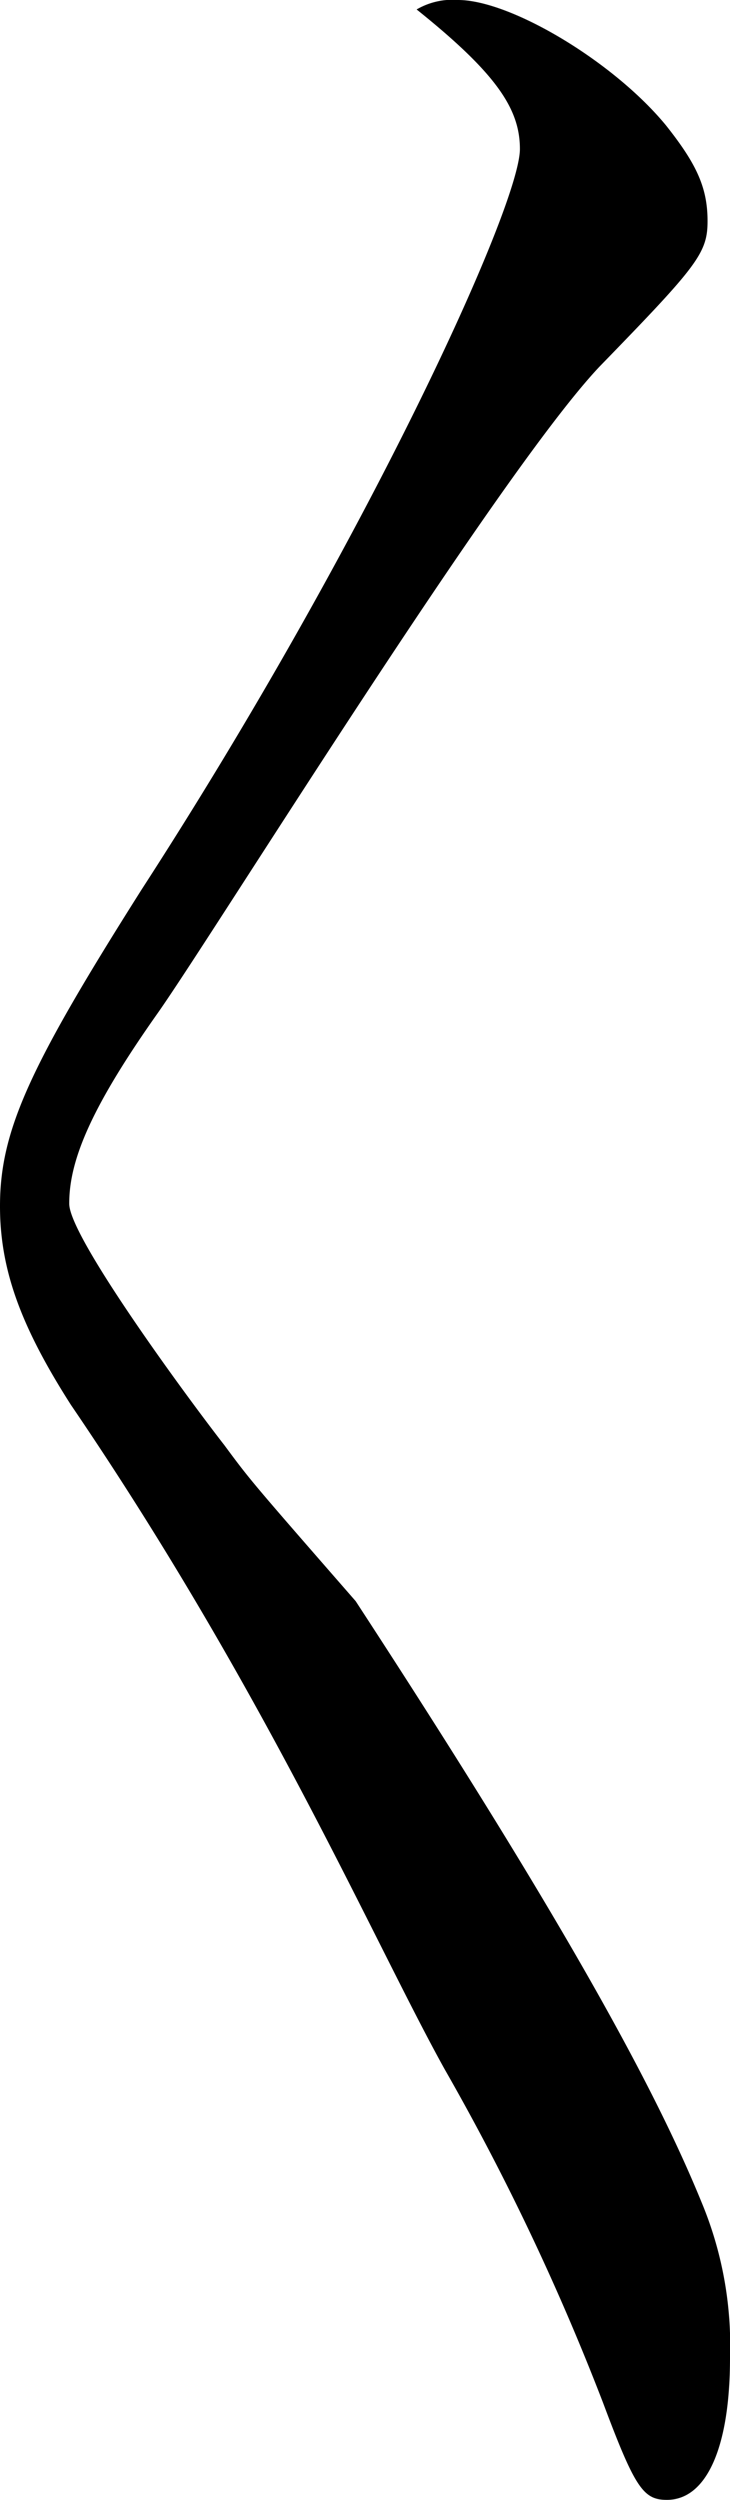
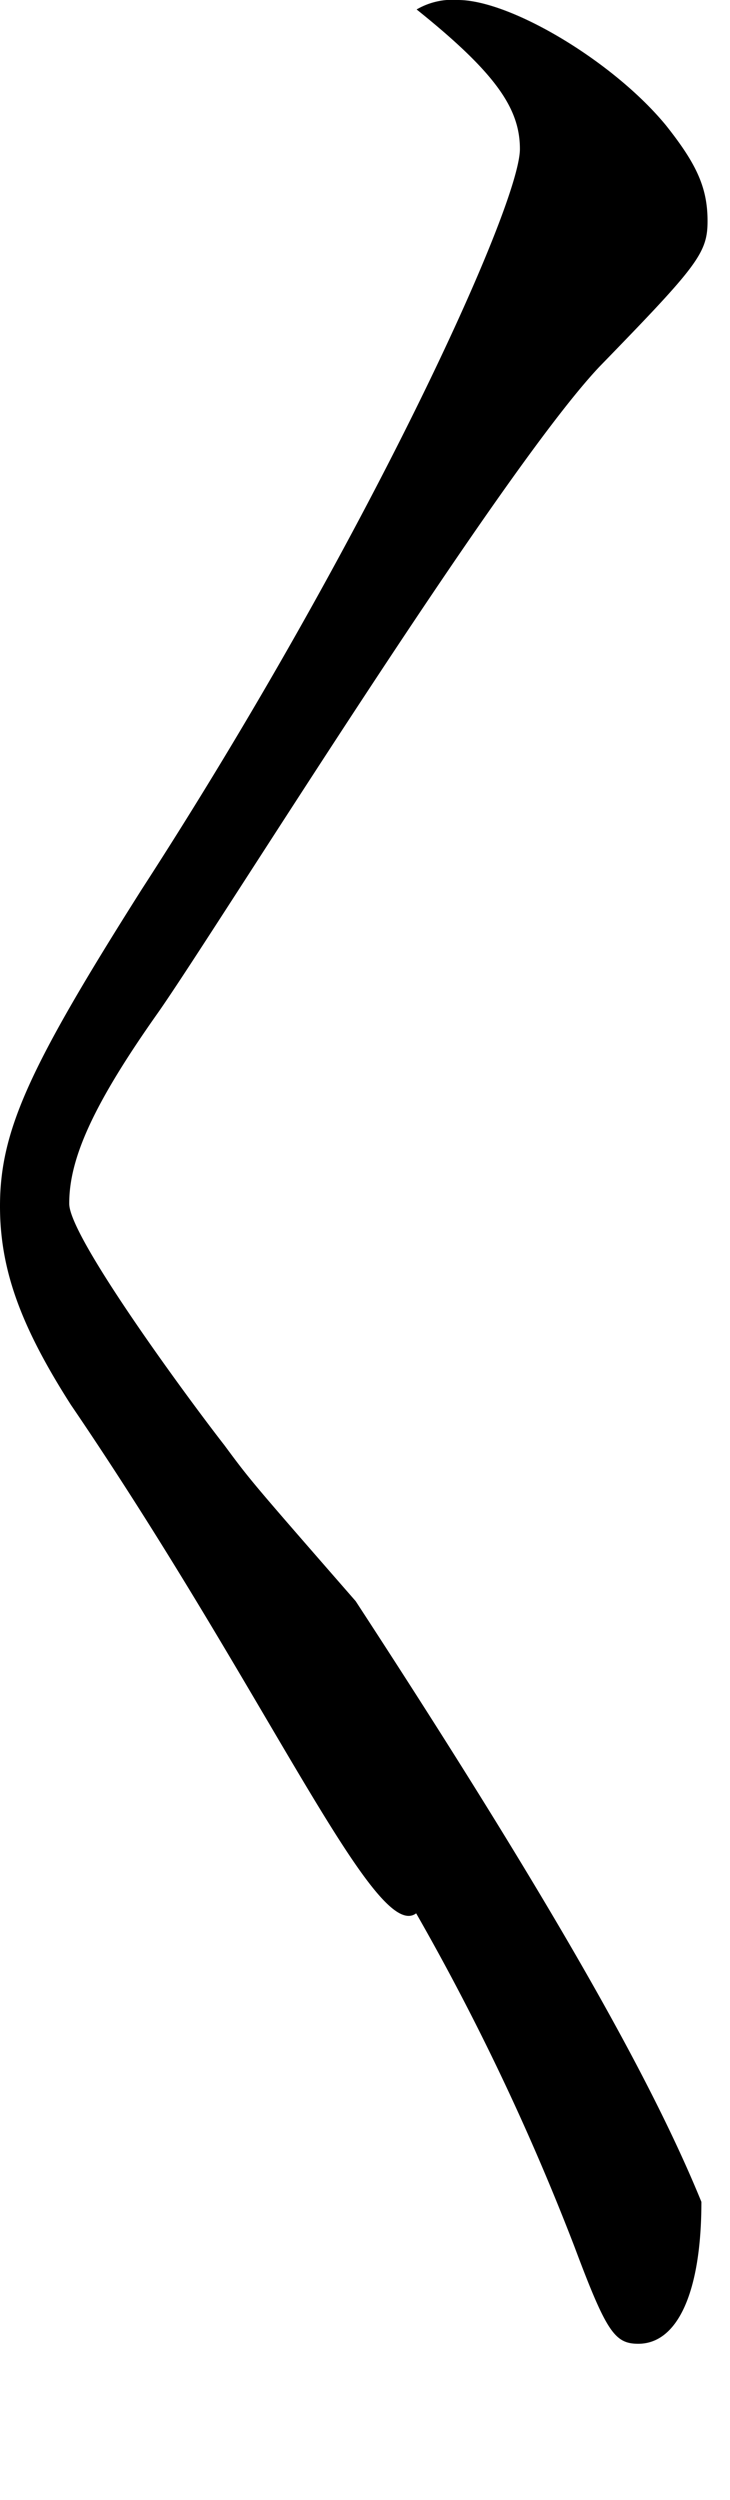
<svg xmlns="http://www.w3.org/2000/svg" viewBox="0 0 30.89 105.7">
  <title>11</title>
  <g id="レイヤー_2" data-name="レイヤー 2">
    <g id="_レイヤー_" data-name="&lt;レイヤー&gt;">
-       <path d="M19.38,0c2.22,0,6.58,2.6,8.8,5.3,1.27,1.6,1.75,2.6,1.76,4s-.39,1.9-4.57,6.2C21.11,20,9.22,39.2,6.7,42.8,3.94,46.7,2.92,49,2.93,50.9c0,1.4,5,8.2,6.56,10.2,1.11,1.5,1.11,1.5,5.56,6.6C24,81.41,27.76,88.4,29.68,93.1a15.74,15.74,0,0,1,1.21,6.6c0,3.8-1,6-2.67,6-1,0-1.35-.5-2.7-4.1a102.53,102.53,0,0,0-6.7-14.1C15.87,82.2,11.31,71.6,3,59.4.89,56.1,0,53.7,0,51c0-3.2,1.25-5.9,6-13.4,9.52-14.7,16-28.9,16-31.3,0-1.7-1-3.2-4.37-5.9A3,3,0,0,1,19.38,0Z" />
+       <path d="M19.38,0c2.22,0,6.58,2.6,8.8,5.3,1.27,1.6,1.75,2.6,1.76,4s-.39,1.9-4.57,6.2C21.11,20,9.22,39.2,6.7,42.8,3.94,46.7,2.92,49,2.93,50.9c0,1.4,5,8.2,6.56,10.2,1.11,1.5,1.11,1.5,5.56,6.6C24,81.41,27.76,88.4,29.68,93.1c0,3.8-1,6-2.67,6-1,0-1.35-.5-2.7-4.1a102.53,102.53,0,0,0-6.7-14.1C15.87,82.2,11.31,71.6,3,59.4.89,56.1,0,53.7,0,51c0-3.2,1.25-5.9,6-13.4,9.52-14.7,16-28.9,16-31.3,0-1.7-1-3.2-4.37-5.9A3,3,0,0,1,19.38,0Z" />
    </g>
  </g>
</svg>